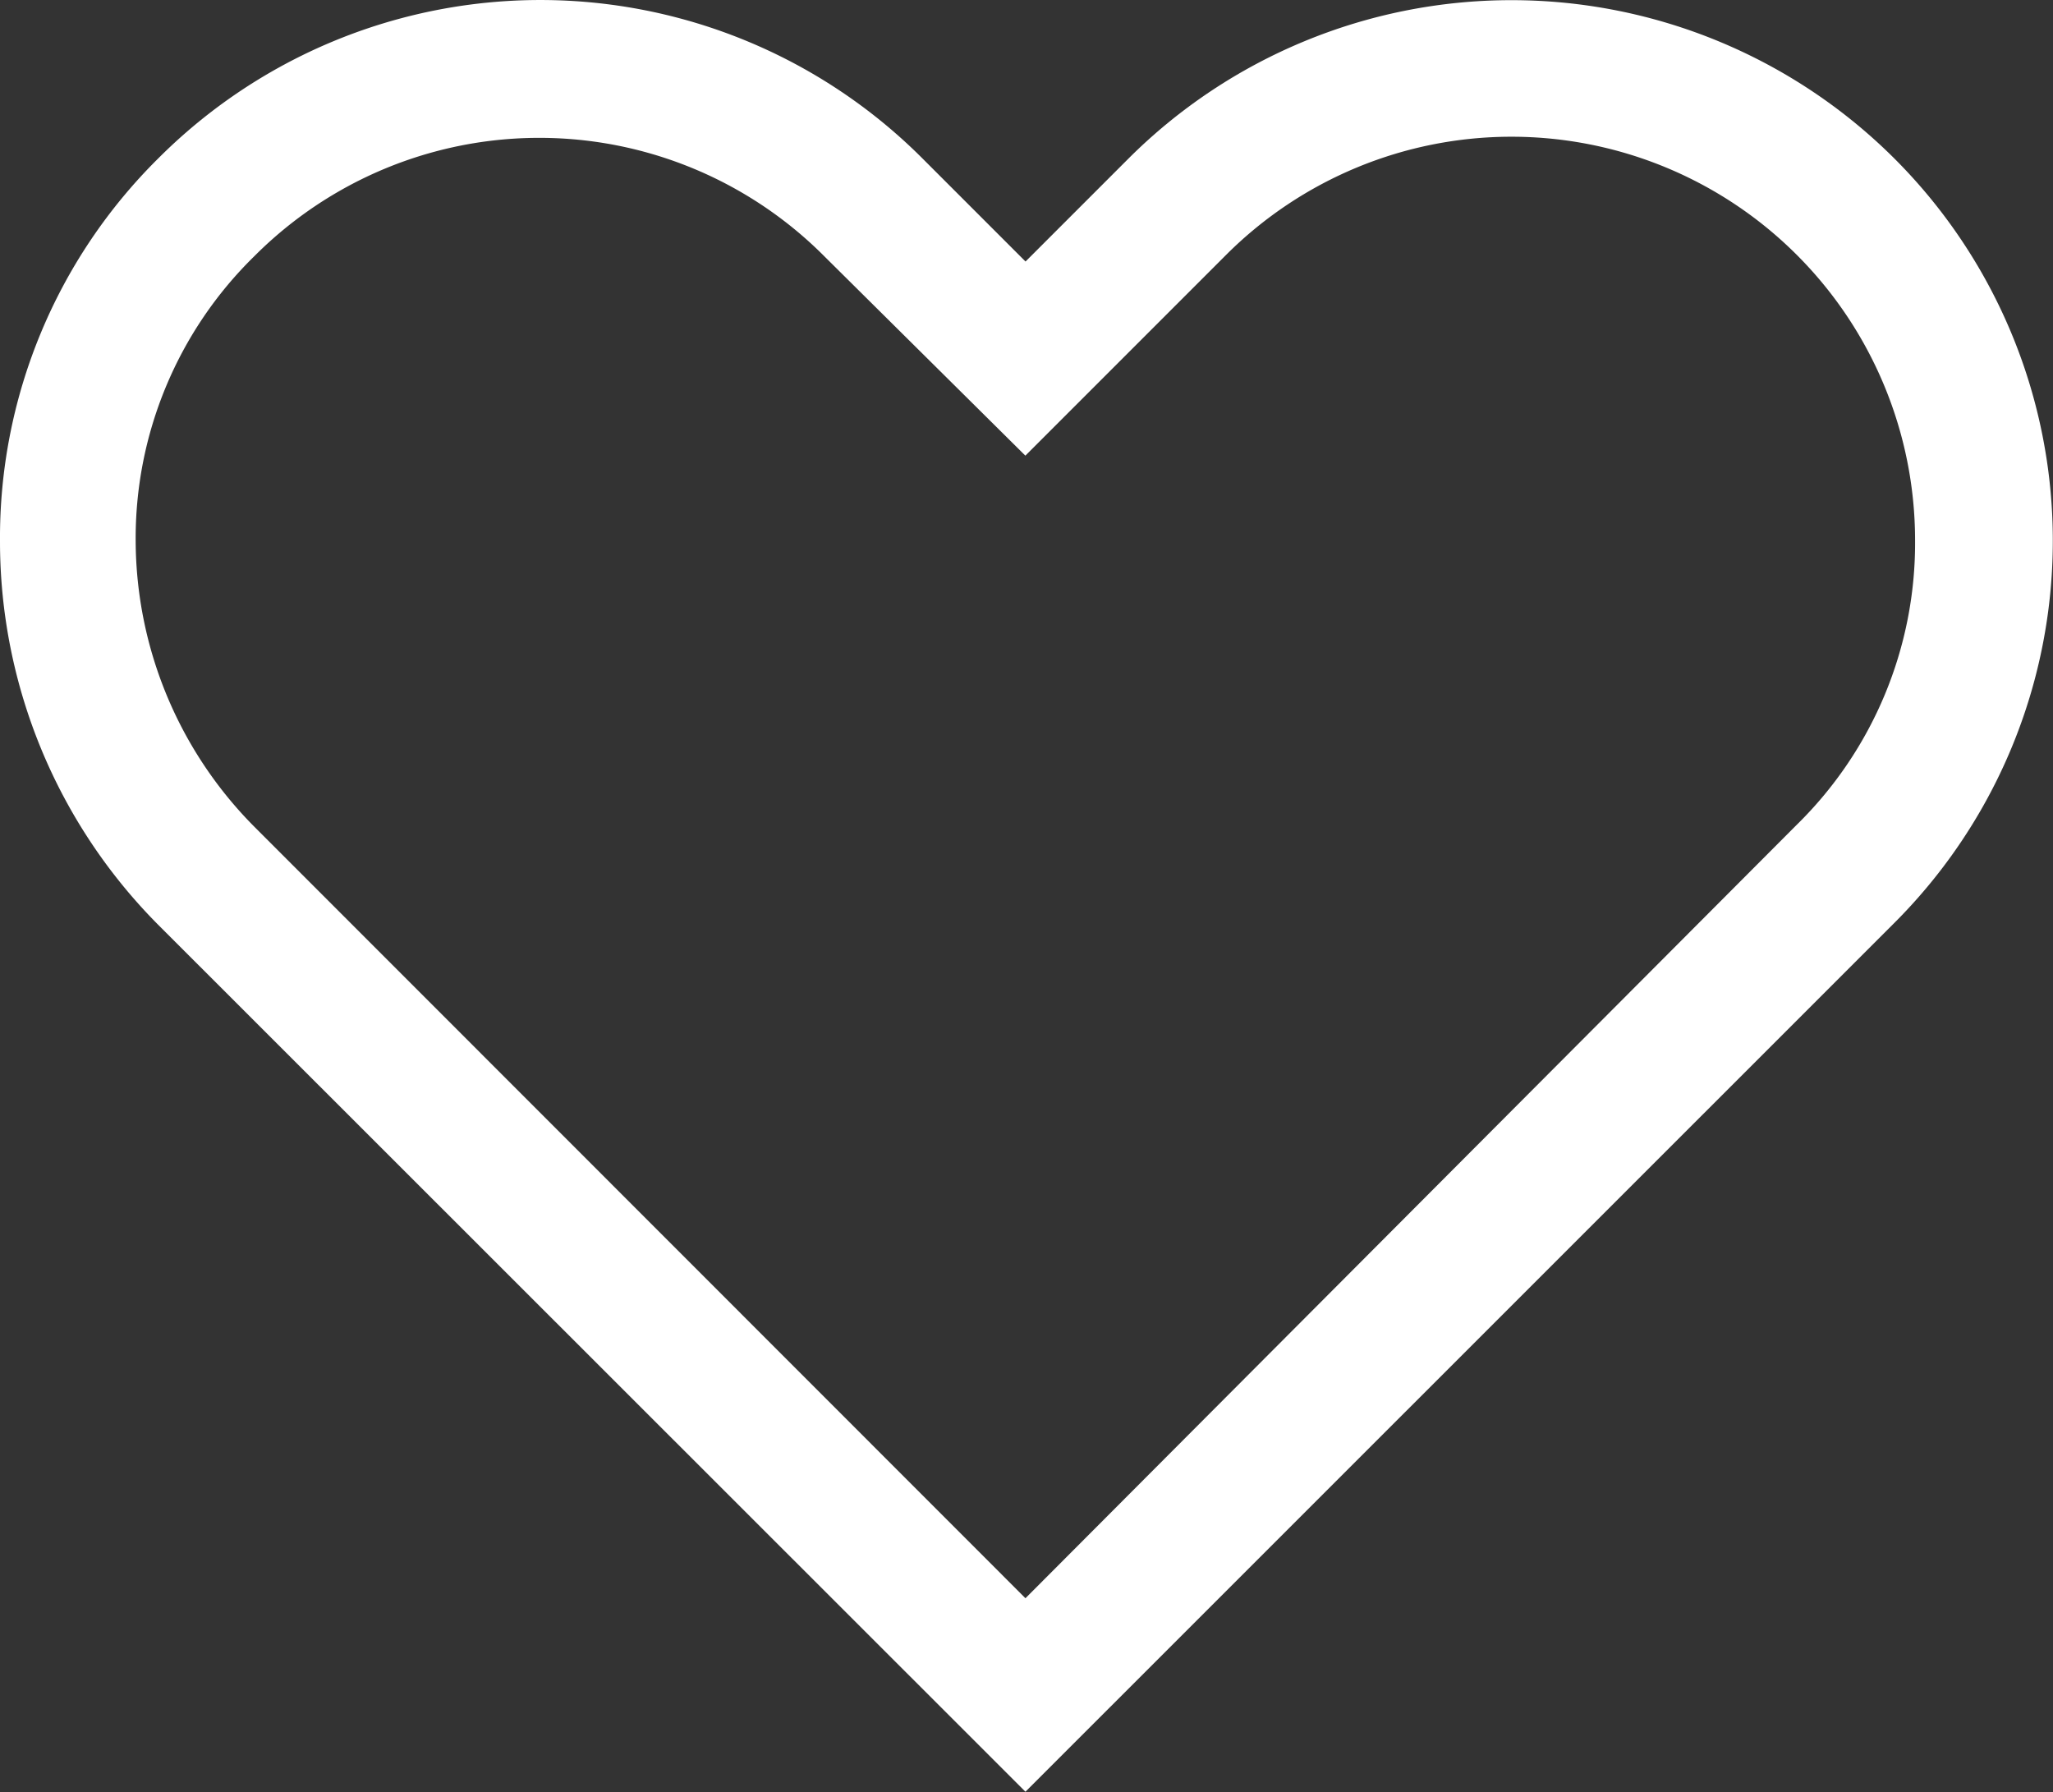
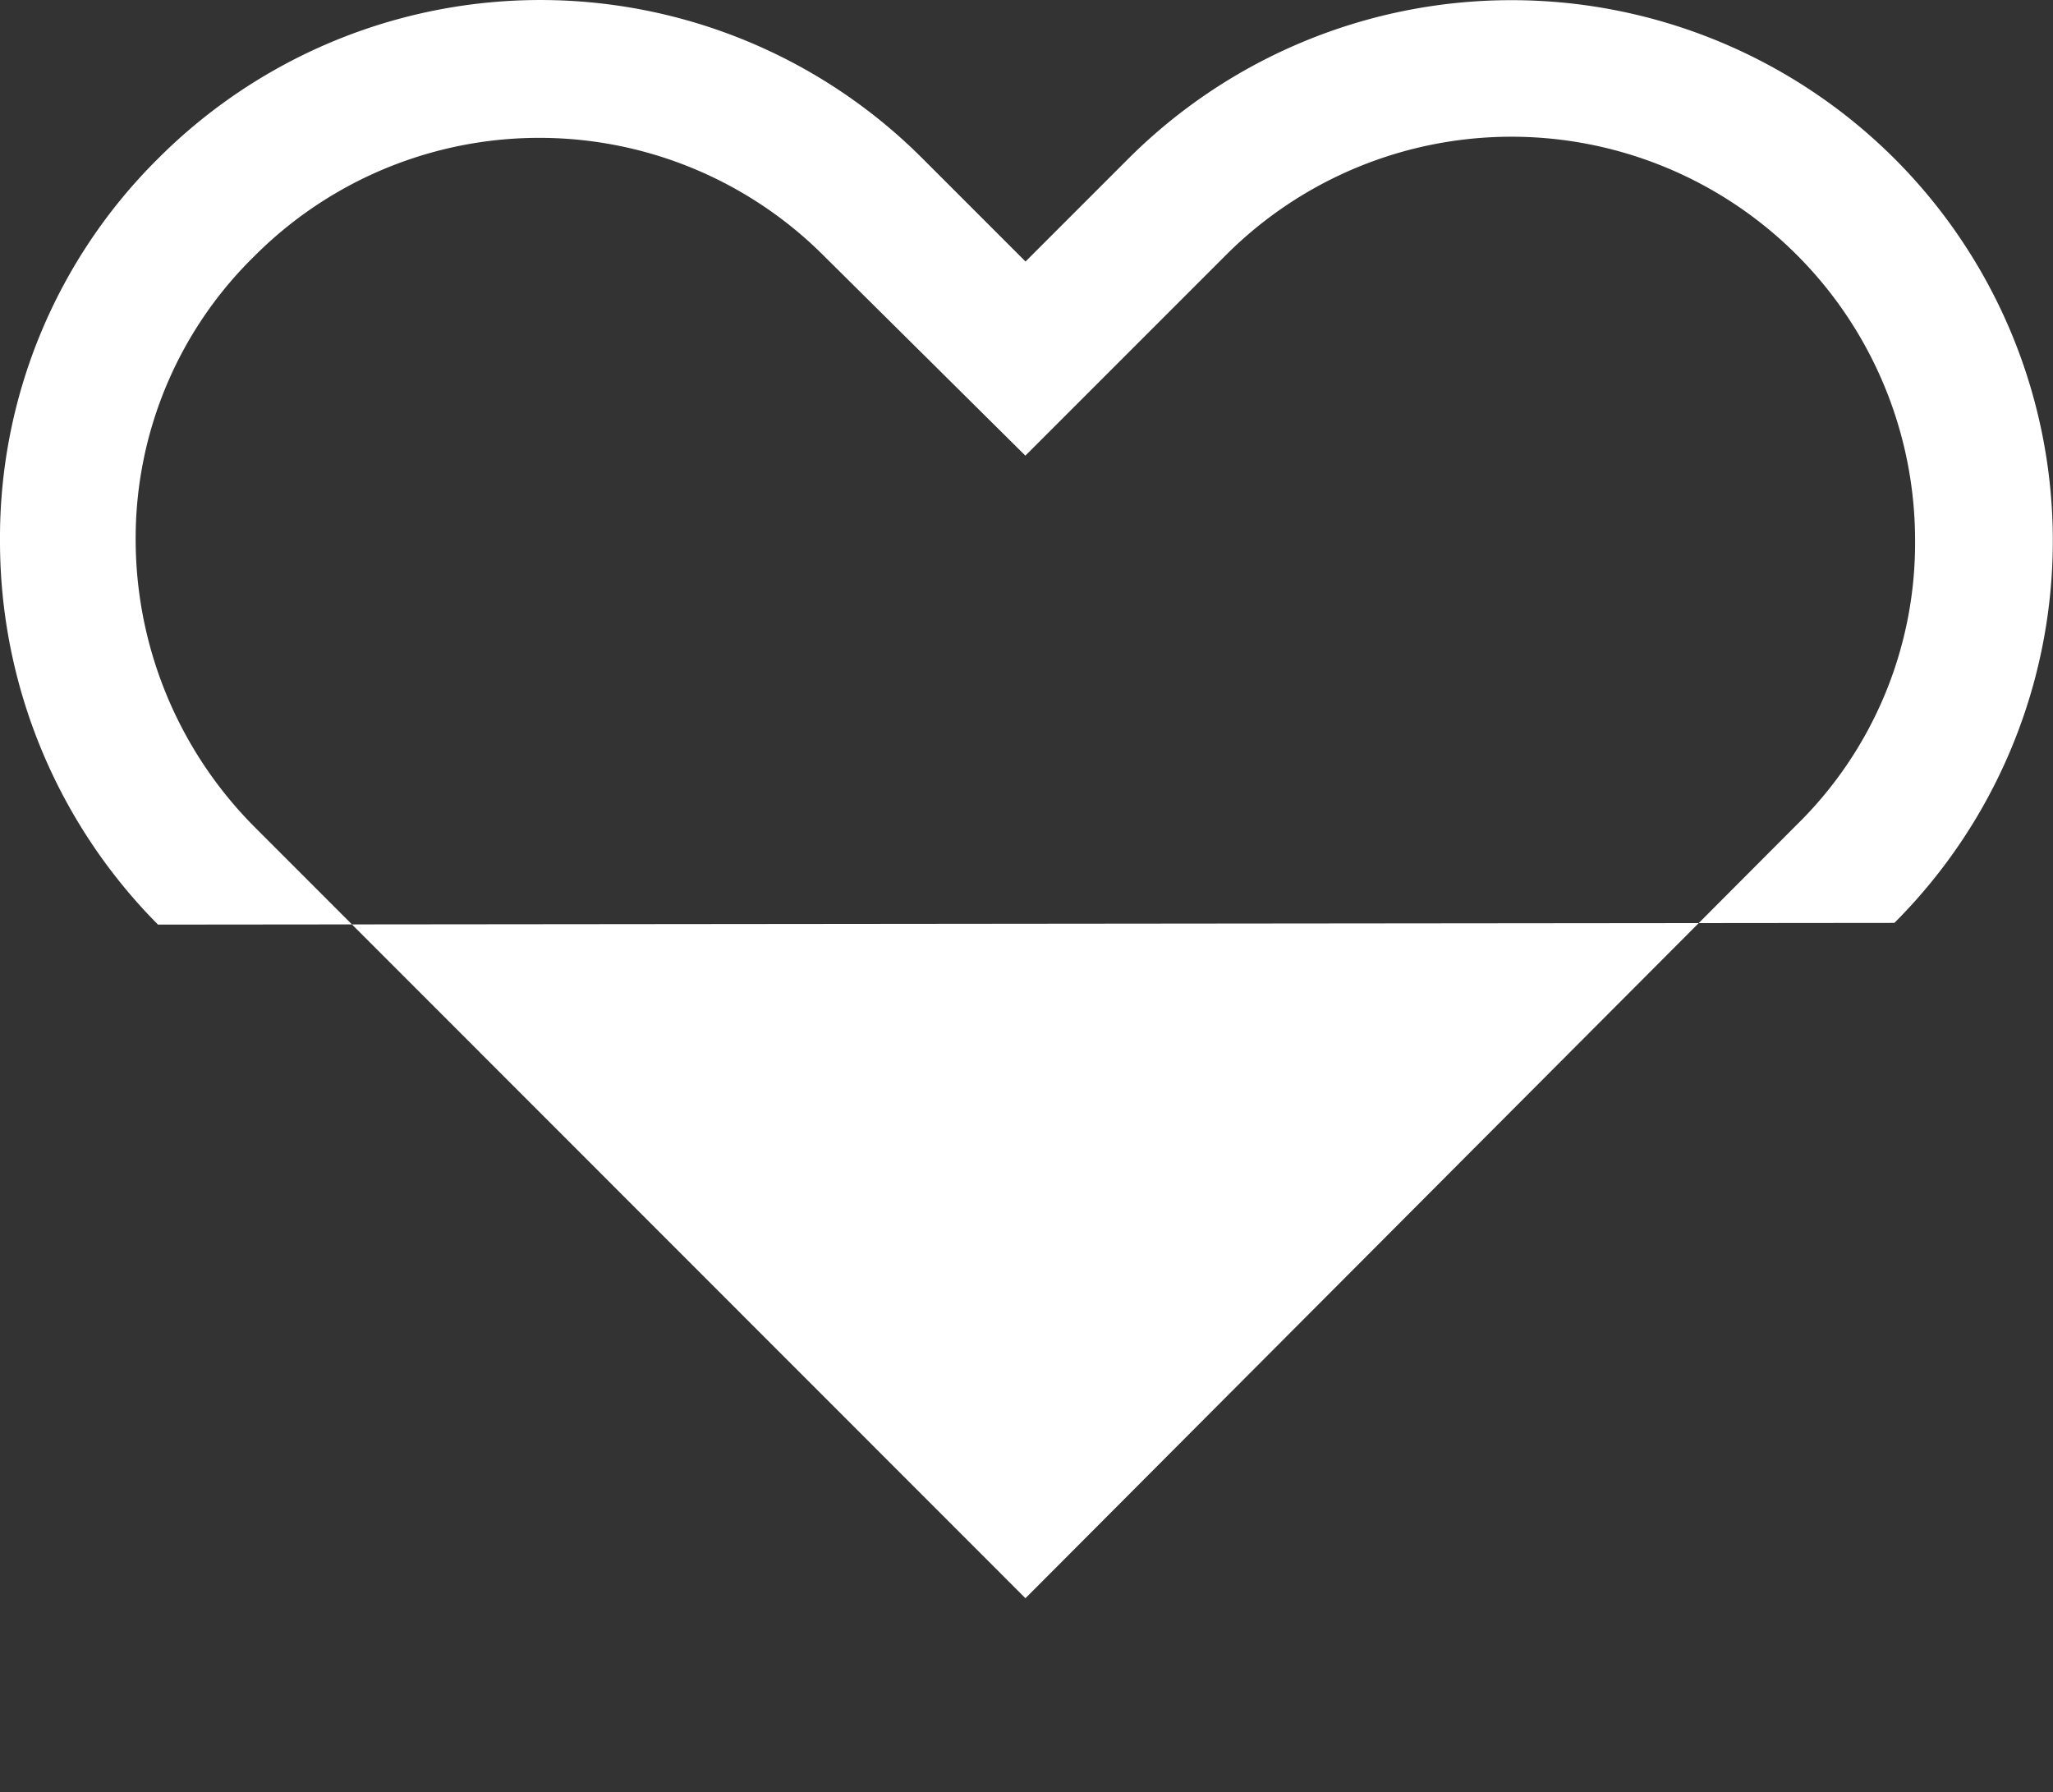
<svg xmlns="http://www.w3.org/2000/svg" id="_4213423_active_favorite_heart_like_love_icon" data-name="4213423_active_favorite_heart_like_love_icon" width="25.468" height="22.229" viewBox="0 0 25.468 22.229">
  <rect x="0" y="0" width="25.468" height="22.229" fill="#333333" stroke="none" />
-   <path id="Path_9024" data-name="Path 9024" d="M27.8,24.123a6.7,6.7,0,0,0,0-9.482h0a6.726,6.726,0,0,0-9.5,0l-1.278,1.278-1.278-1.278a6.7,6.7,0,0,0-9.482,0A6.619,6.619,0,0,0,4.3,19.392a6.744,6.744,0,0,0,1.96,4.752L17.021,34.9ZM5.983,19.392a4.894,4.894,0,0,1,1.47-3.537,4.99,4.99,0,0,1,7.074,0l2.493,2.472,2.493-2.493a5.007,5.007,0,0,1,8.544,3.537,4.894,4.894,0,0,1-1.47,3.537L17.021,32.5,7.454,22.929A5.056,5.056,0,0,1,5.983,19.392Z" transform="translate(-4.3 -12.675)" fill="#fff" />
+   <path id="Path_9024" data-name="Path 9024" d="M27.8,24.123a6.7,6.7,0,0,0,0-9.482h0a6.726,6.726,0,0,0-9.5,0l-1.278,1.278-1.278-1.278a6.7,6.7,0,0,0-9.482,0A6.619,6.619,0,0,0,4.3,19.392a6.744,6.744,0,0,0,1.96,4.752ZM5.983,19.392a4.894,4.894,0,0,1,1.47-3.537,4.99,4.99,0,0,1,7.074,0l2.493,2.472,2.493-2.493a5.007,5.007,0,0,1,8.544,3.537,4.894,4.894,0,0,1-1.47,3.537L17.021,32.5,7.454,22.929A5.056,5.056,0,0,1,5.983,19.392Z" transform="translate(-4.3 -12.675)" fill="#fff" />
</svg>